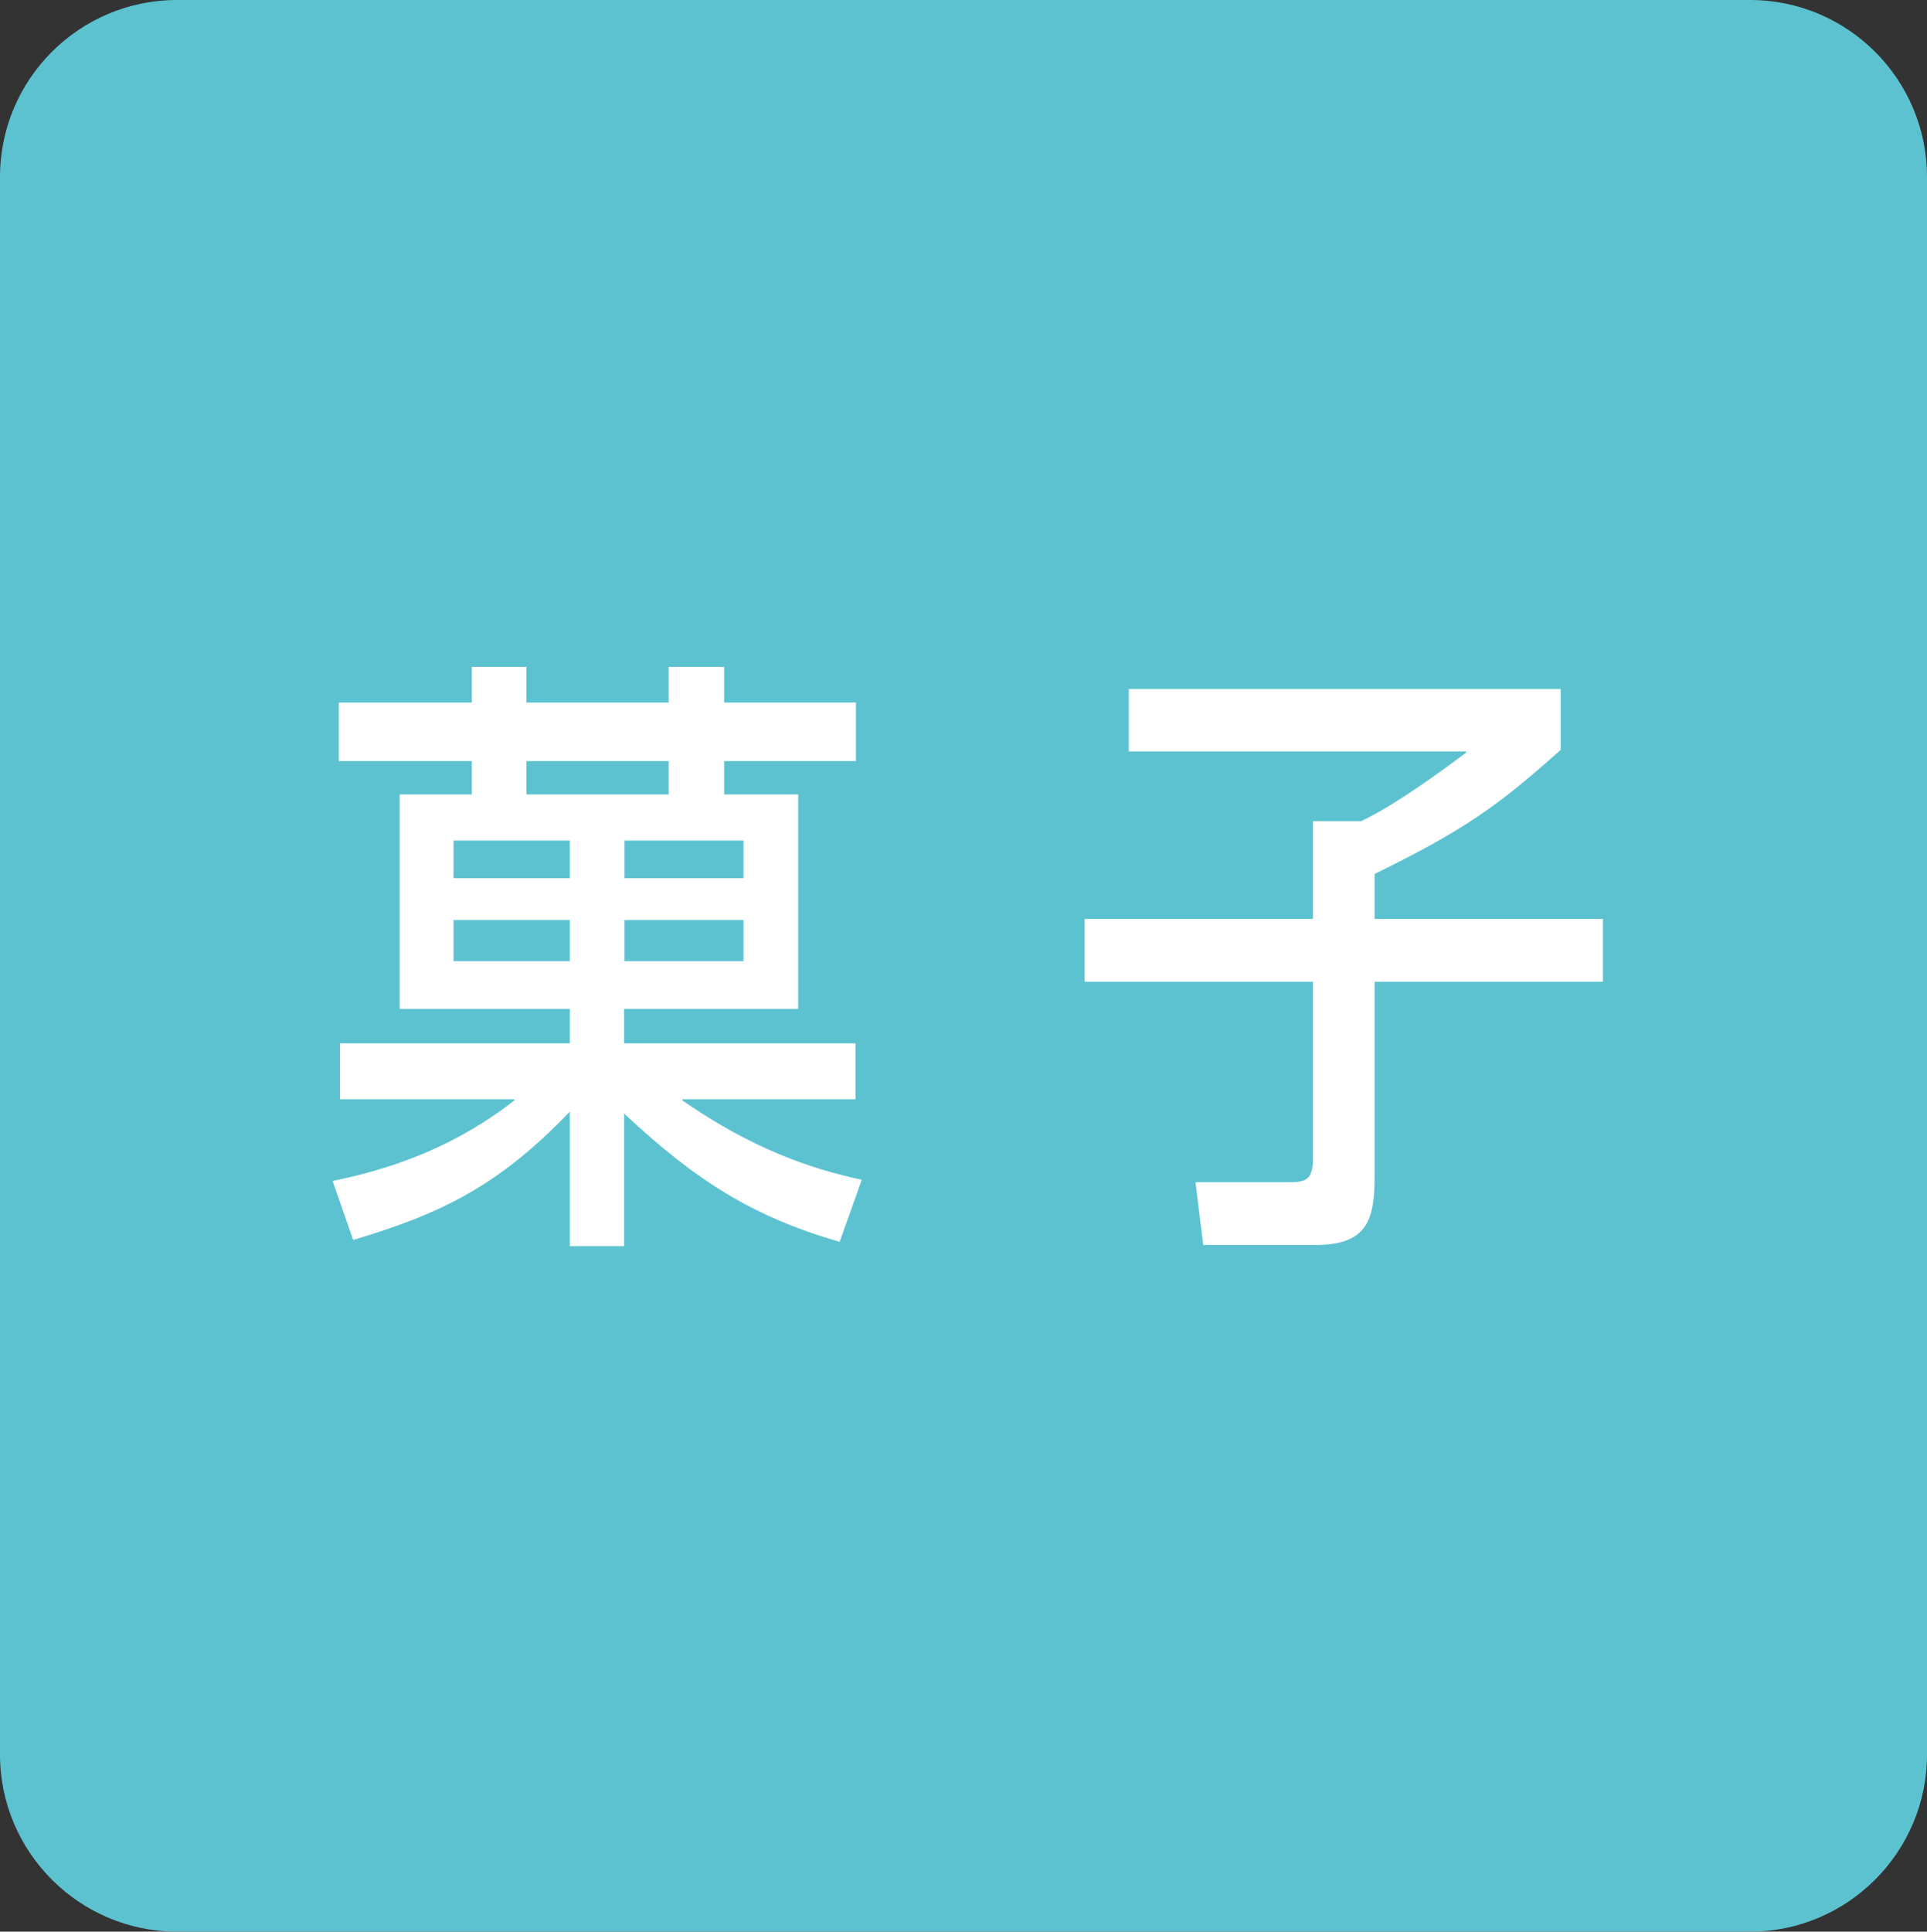
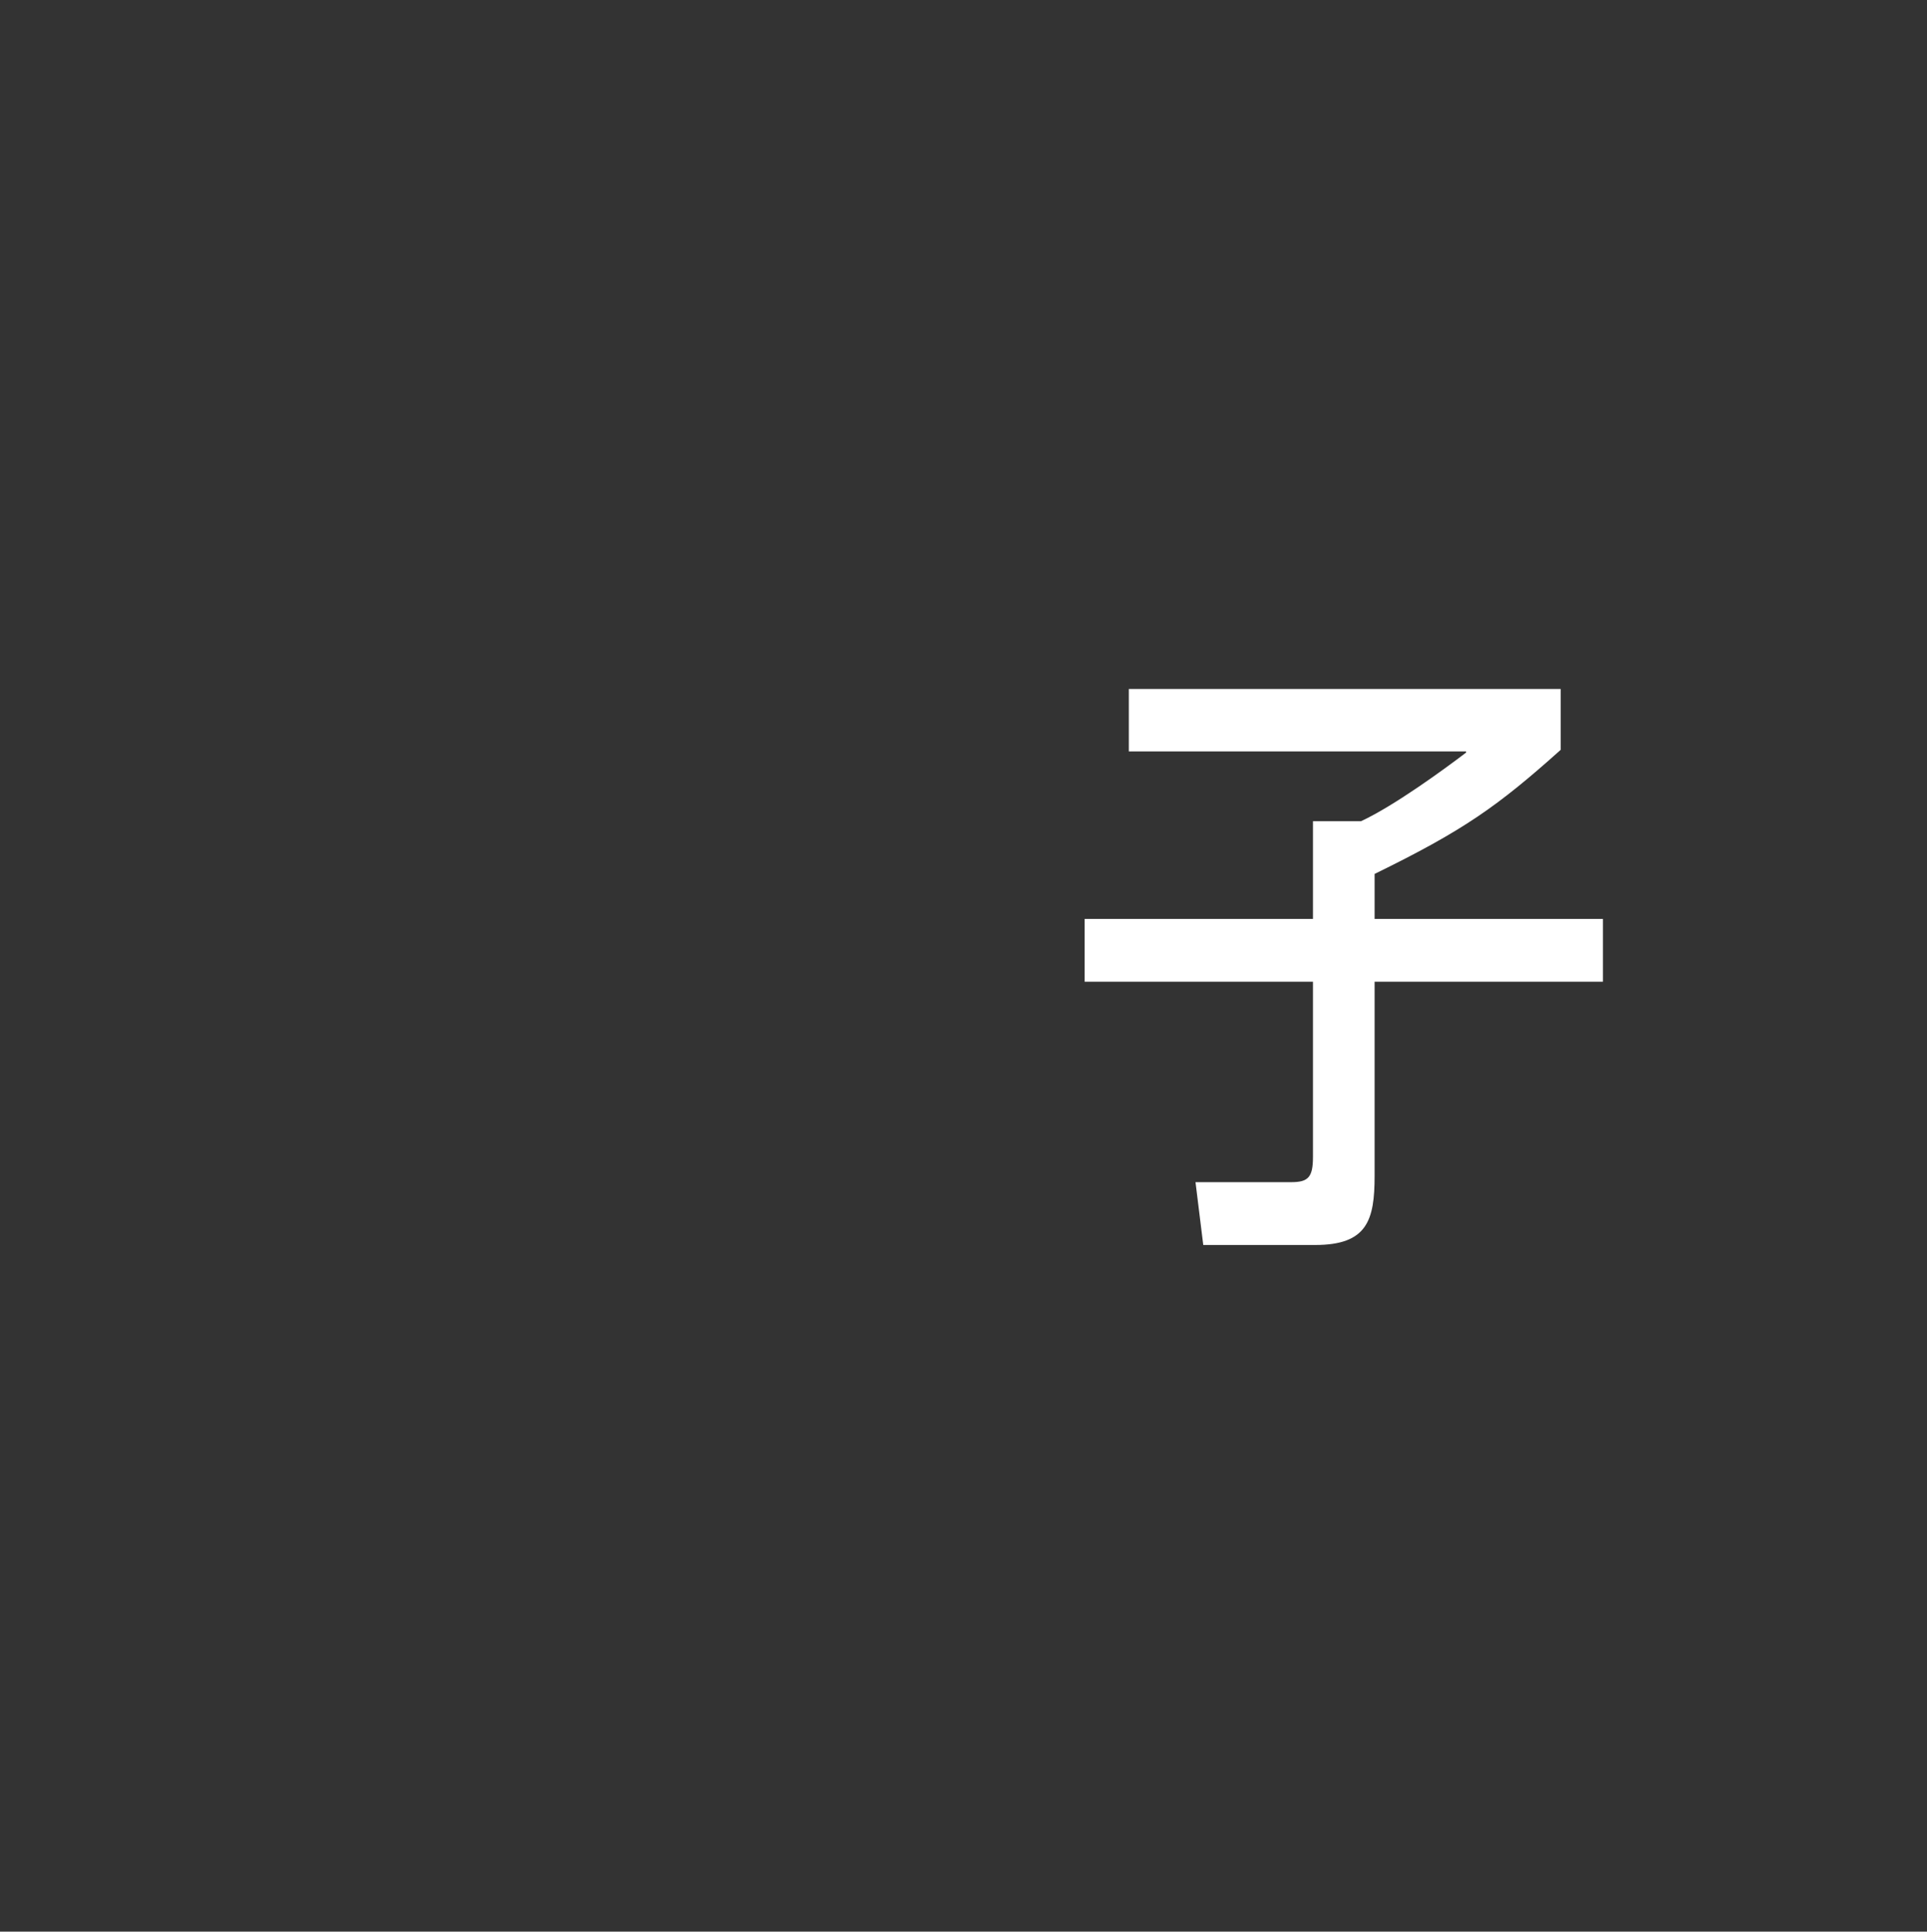
<svg xmlns="http://www.w3.org/2000/svg" version="1.1" id="レイヤー_1" x="0px" y="0px" viewBox="0 0 49.71 49.82" style="enable-background:new 0 0 49.71 49.82;" xml:space="preserve">
  <rect x="0" y="0" width="49.71" height="49.82" fill="#333333" stroke="none" />
  <style type="text/css">
	.st0{fill:#5DC2D0;stroke:#5DC2D0;stroke-width:1.322;}
	.st1{fill:#FFFFFF;}
</style>
-   <path class="st0" d="M45.14,49.16c2.16,0,3.91-1.76,3.91-3.91V4.57c0-2.16-1.75-3.91-3.91-3.91H4.57c-2.16,0-3.91,1.75-3.91,3.91  v40.68c0,2.15,1.75,3.91,3.91,3.91H45.14z" />
  <g>
    <g>
-       <path class="st1" d="M12.17,20.49v-0.86H8.74v-1.51h3.43v-0.92h1.41v0.92h3.67v-0.92h1.43v0.92h3.4v1.51h-3.4v0.86h1.91v5.53    h-4.49v0.89h5.97v1.44h-4.47v0.03c1.8,1.25,3.3,1.76,4.63,2.05l-0.57,1.6c-2.24-0.65-3.7-1.57-5.56-3.31v3.42H14.7v-3.47    c-1.82,1.9-3.3,2.63-5.59,3.31l-0.53-1.52c0.9-0.19,2.83-0.62,4.69-2.08v-0.03h-4.5v-1.44h5.93v-0.89h-4.39v-5.53H12.17z     M11.7,21.68v0.97h3v-0.97H11.7z M11.7,23.73v1.06h3v-1.06H11.7z M17.25,20.49v-0.86h-3.67v0.86H17.25z M16.11,21.68v0.97h3.07    v-0.97H16.11z M16.11,23.73v1.06h3.07v-1.06H16.11z" />
      <path class="st1" d="M29.13,17.77h11.13v1.57c-1.63,1.46-2.51,2.08-4.8,3.2v1.16h5.89v1.62h-5.89v5.01c0,1.14-0.19,1.78-1.53,1.78    h-2.89l-0.2-1.62h2.47c0.44,0,0.56-0.13,0.56-0.65v-4.52h-5.89V23.7h5.89v-2.52h1.24c0.86-0.4,2.16-1.35,2.71-1.77v-0.03h-8.7    V17.77z" />
    </g>
  </g>
</svg>